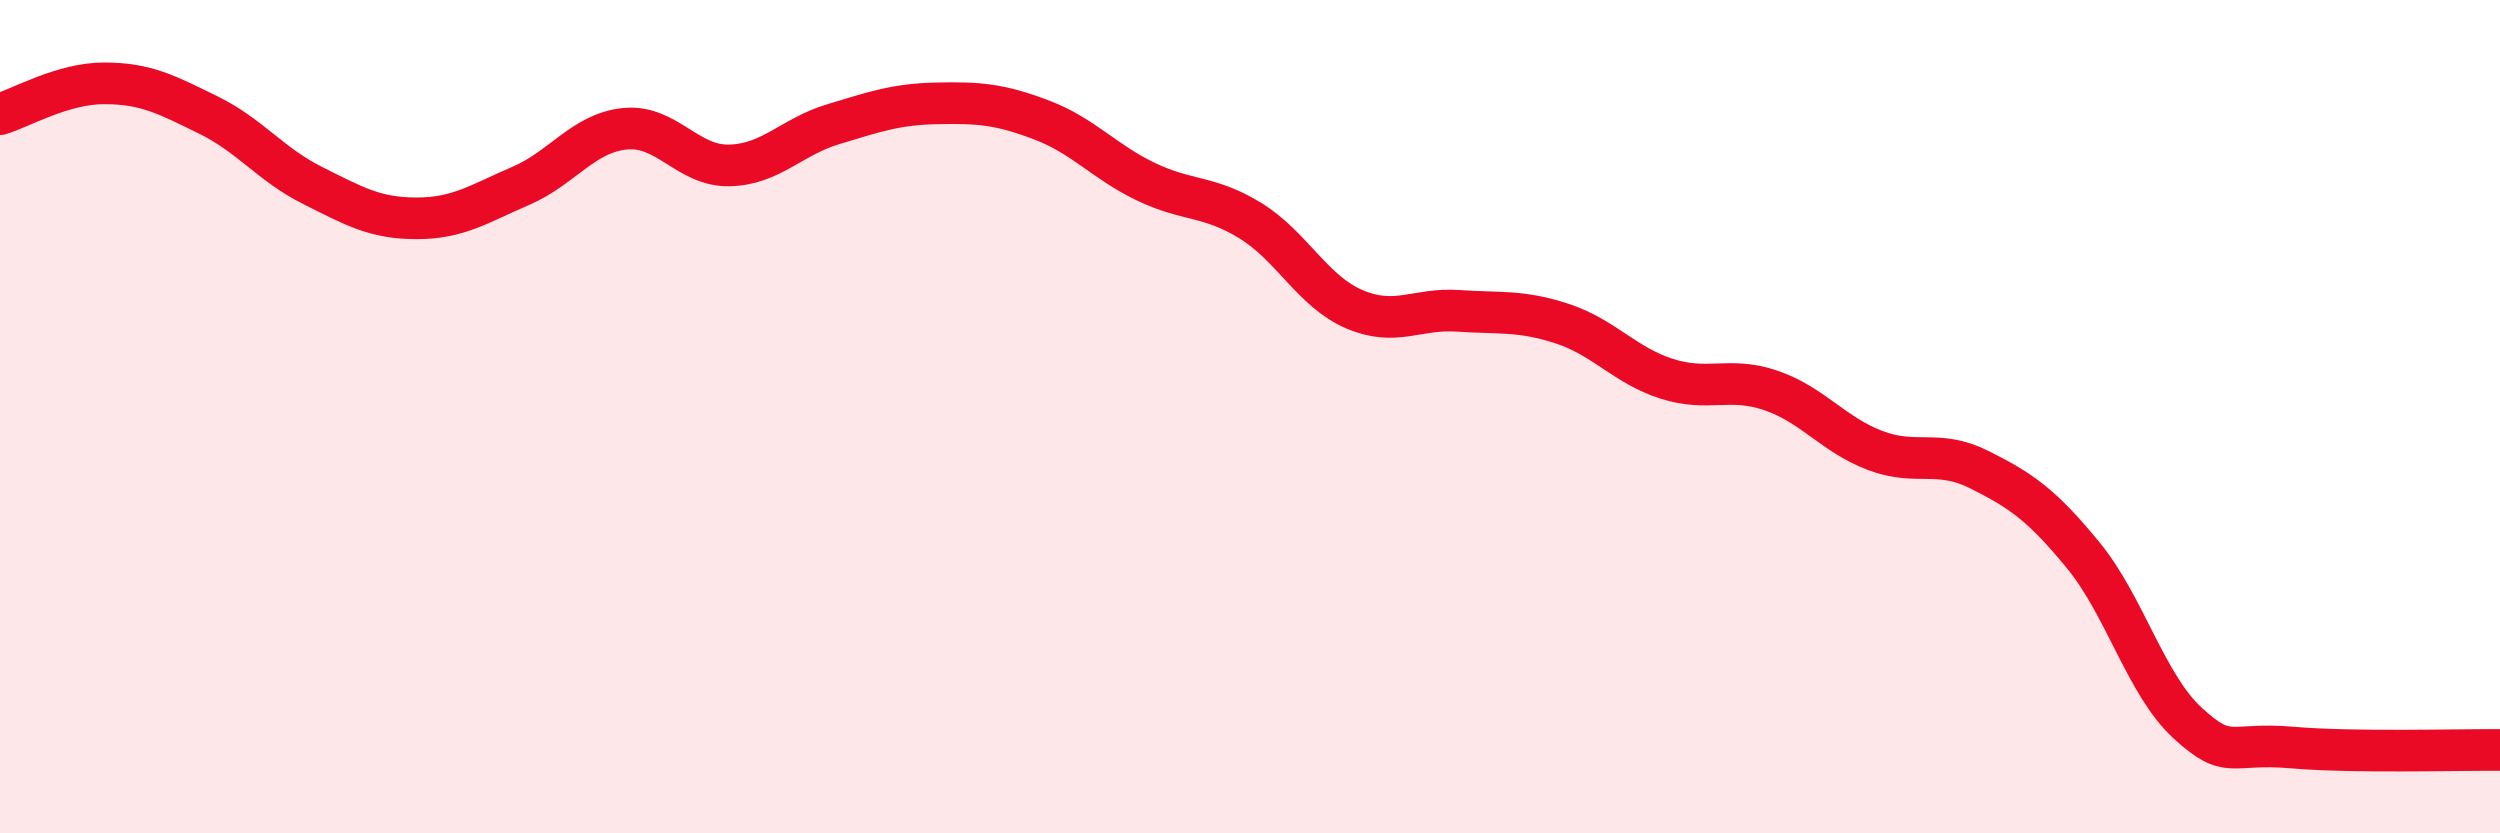
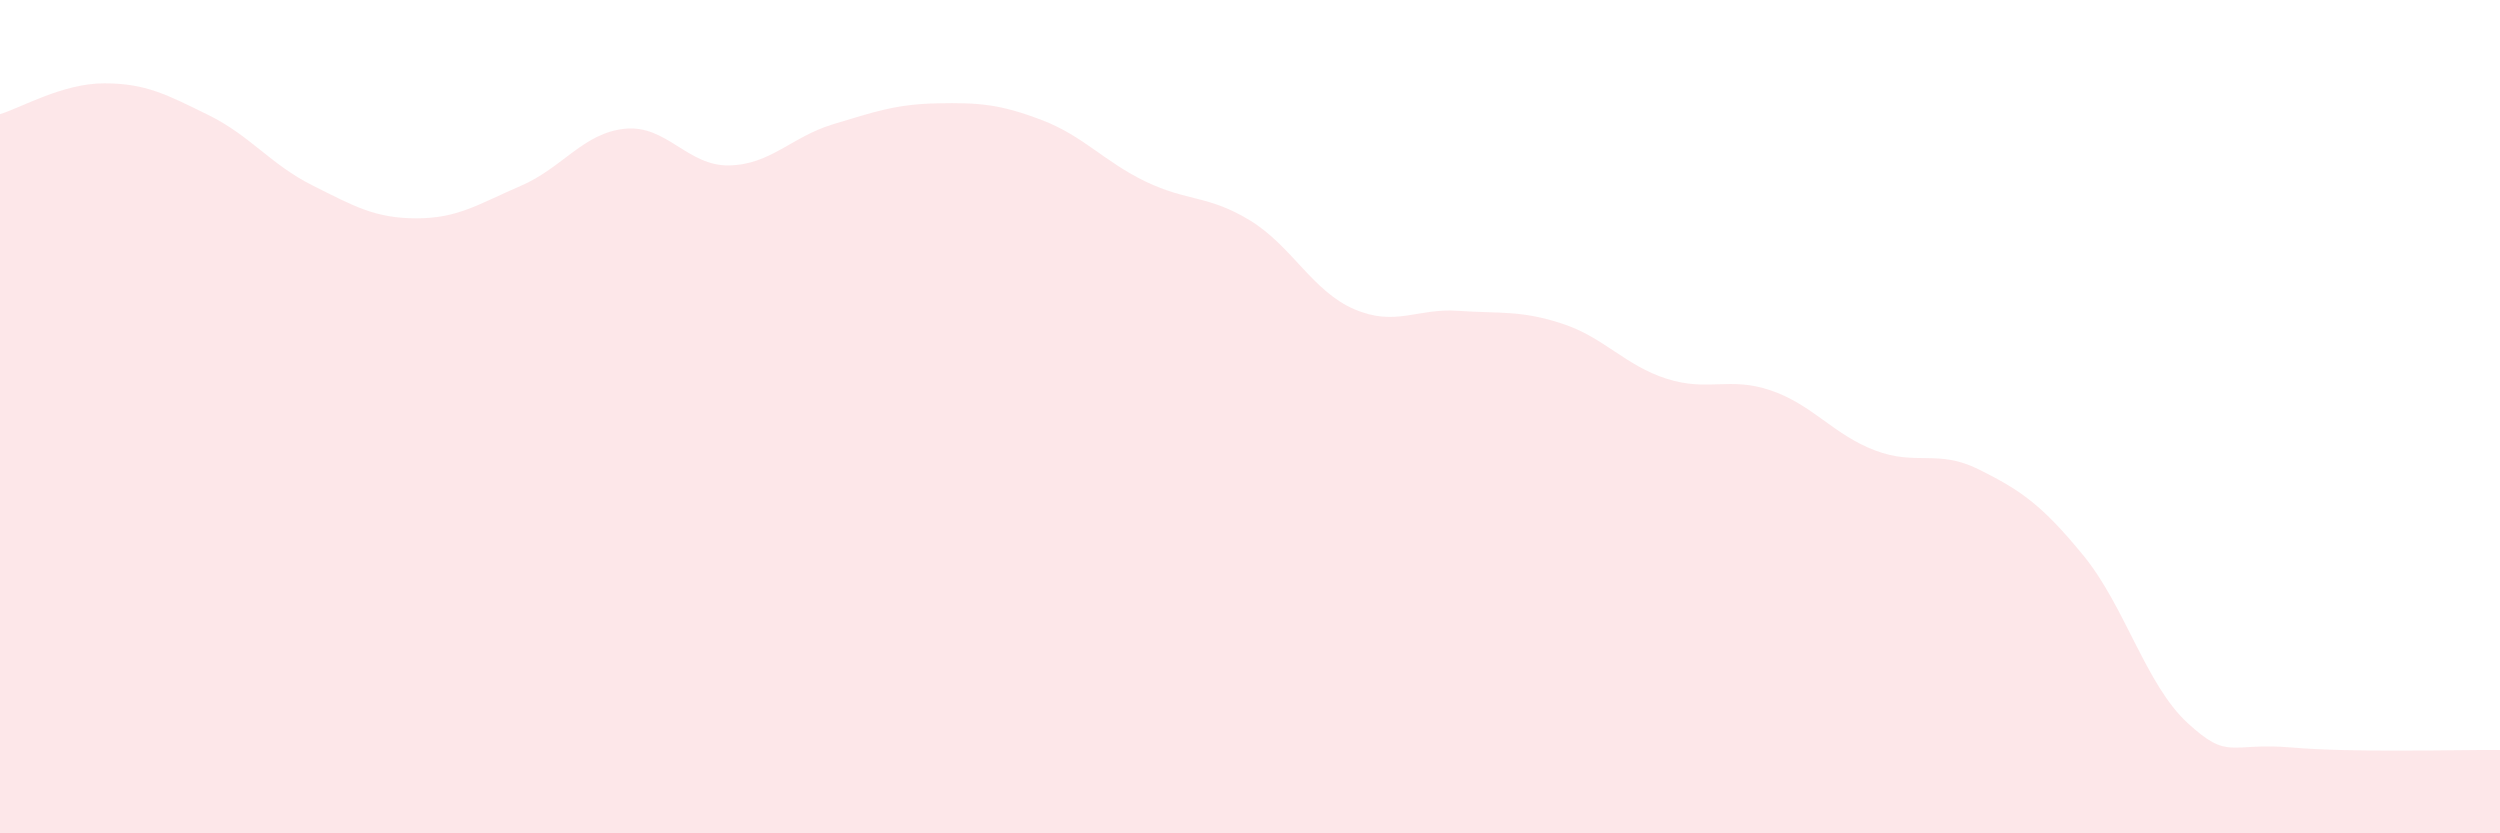
<svg xmlns="http://www.w3.org/2000/svg" width="60" height="20" viewBox="0 0 60 20">
  <path d="M 0,2.74 C 0.5,2.59 1.5,2 2.5,2 C 3.5,2 4,2.27 5,2.76 C 6,3.25 6.5,3.95 7.5,4.45 C 8.5,4.95 9,5.24 10,5.24 C 11,5.24 11.5,4.89 12.5,4.46 C 13.5,4.03 14,3.19 15,3.09 C 16,2.99 16.5,3.99 17.5,3.97 C 18.5,3.95 19,3.28 20,2.98 C 21,2.68 21.5,2.5 22.5,2.48 C 23.5,2.46 24,2.5 25,2.88 C 26,3.26 26.5,3.88 27.5,4.36 C 28.5,4.84 29,4.68 30,5.29 C 31,5.9 31.5,6.99 32.5,7.42 C 33.5,7.85 34,7.39 35,7.46 C 36,7.53 36.5,7.44 37.5,7.77 C 38.5,8.1 39,8.77 40,9.09 C 41,9.41 41.5,9.03 42.5,9.37 C 43.5,9.71 44,10.43 45,10.81 C 46,11.19 46.5,10.77 47.5,11.27 C 48.5,11.77 49,12.11 50,13.33 C 51,14.55 51.5,16.43 52.5,17.35 C 53.5,18.27 53.5,17.81 55,17.94 C 56.5,18.07 59,17.99 60,18L60 20L0 20Z" fill="#EB0A25" opacity="0.1" stroke-linecap="round" stroke-linejoin="round" />
-   <path d="M 0,2.74 C 0.5,2.59 1.5,2 2.5,2 C 3.5,2 4,2.27 5,2.76 C 6,3.25 6.5,3.95 7.5,4.45 C 8.5,4.95 9,5.24 10,5.24 C 11,5.24 11.5,4.89 12.5,4.46 C 13.5,4.03 14,3.19 15,3.09 C 16,2.99 16.5,3.99 17.5,3.97 C 18.5,3.95 19,3.28 20,2.98 C 21,2.68 21.5,2.5 22.5,2.48 C 23.5,2.46 24,2.5 25,2.88 C 26,3.26 26.5,3.88 27.5,4.36 C 28.5,4.84 29,4.68 30,5.29 C 31,5.9 31.5,6.99 32.5,7.42 C 33.5,7.85 34,7.39 35,7.46 C 36,7.53 36.5,7.44 37.5,7.77 C 38.5,8.1 39,8.77 40,9.09 C 41,9.41 41.5,9.03 42.5,9.37 C 43.5,9.71 44,10.43 45,10.81 C 46,11.19 46.5,10.77 47.5,11.27 C 48.5,11.77 49,12.11 50,13.33 C 51,14.55 51.5,16.43 52.5,17.35 C 53.5,18.27 53.5,17.81 55,17.94 C 56.5,18.07 59,17.99 60,18" stroke="#EB0A25" stroke-width="1" fill="none" stroke-linecap="round" stroke-linejoin="round" />
</svg>